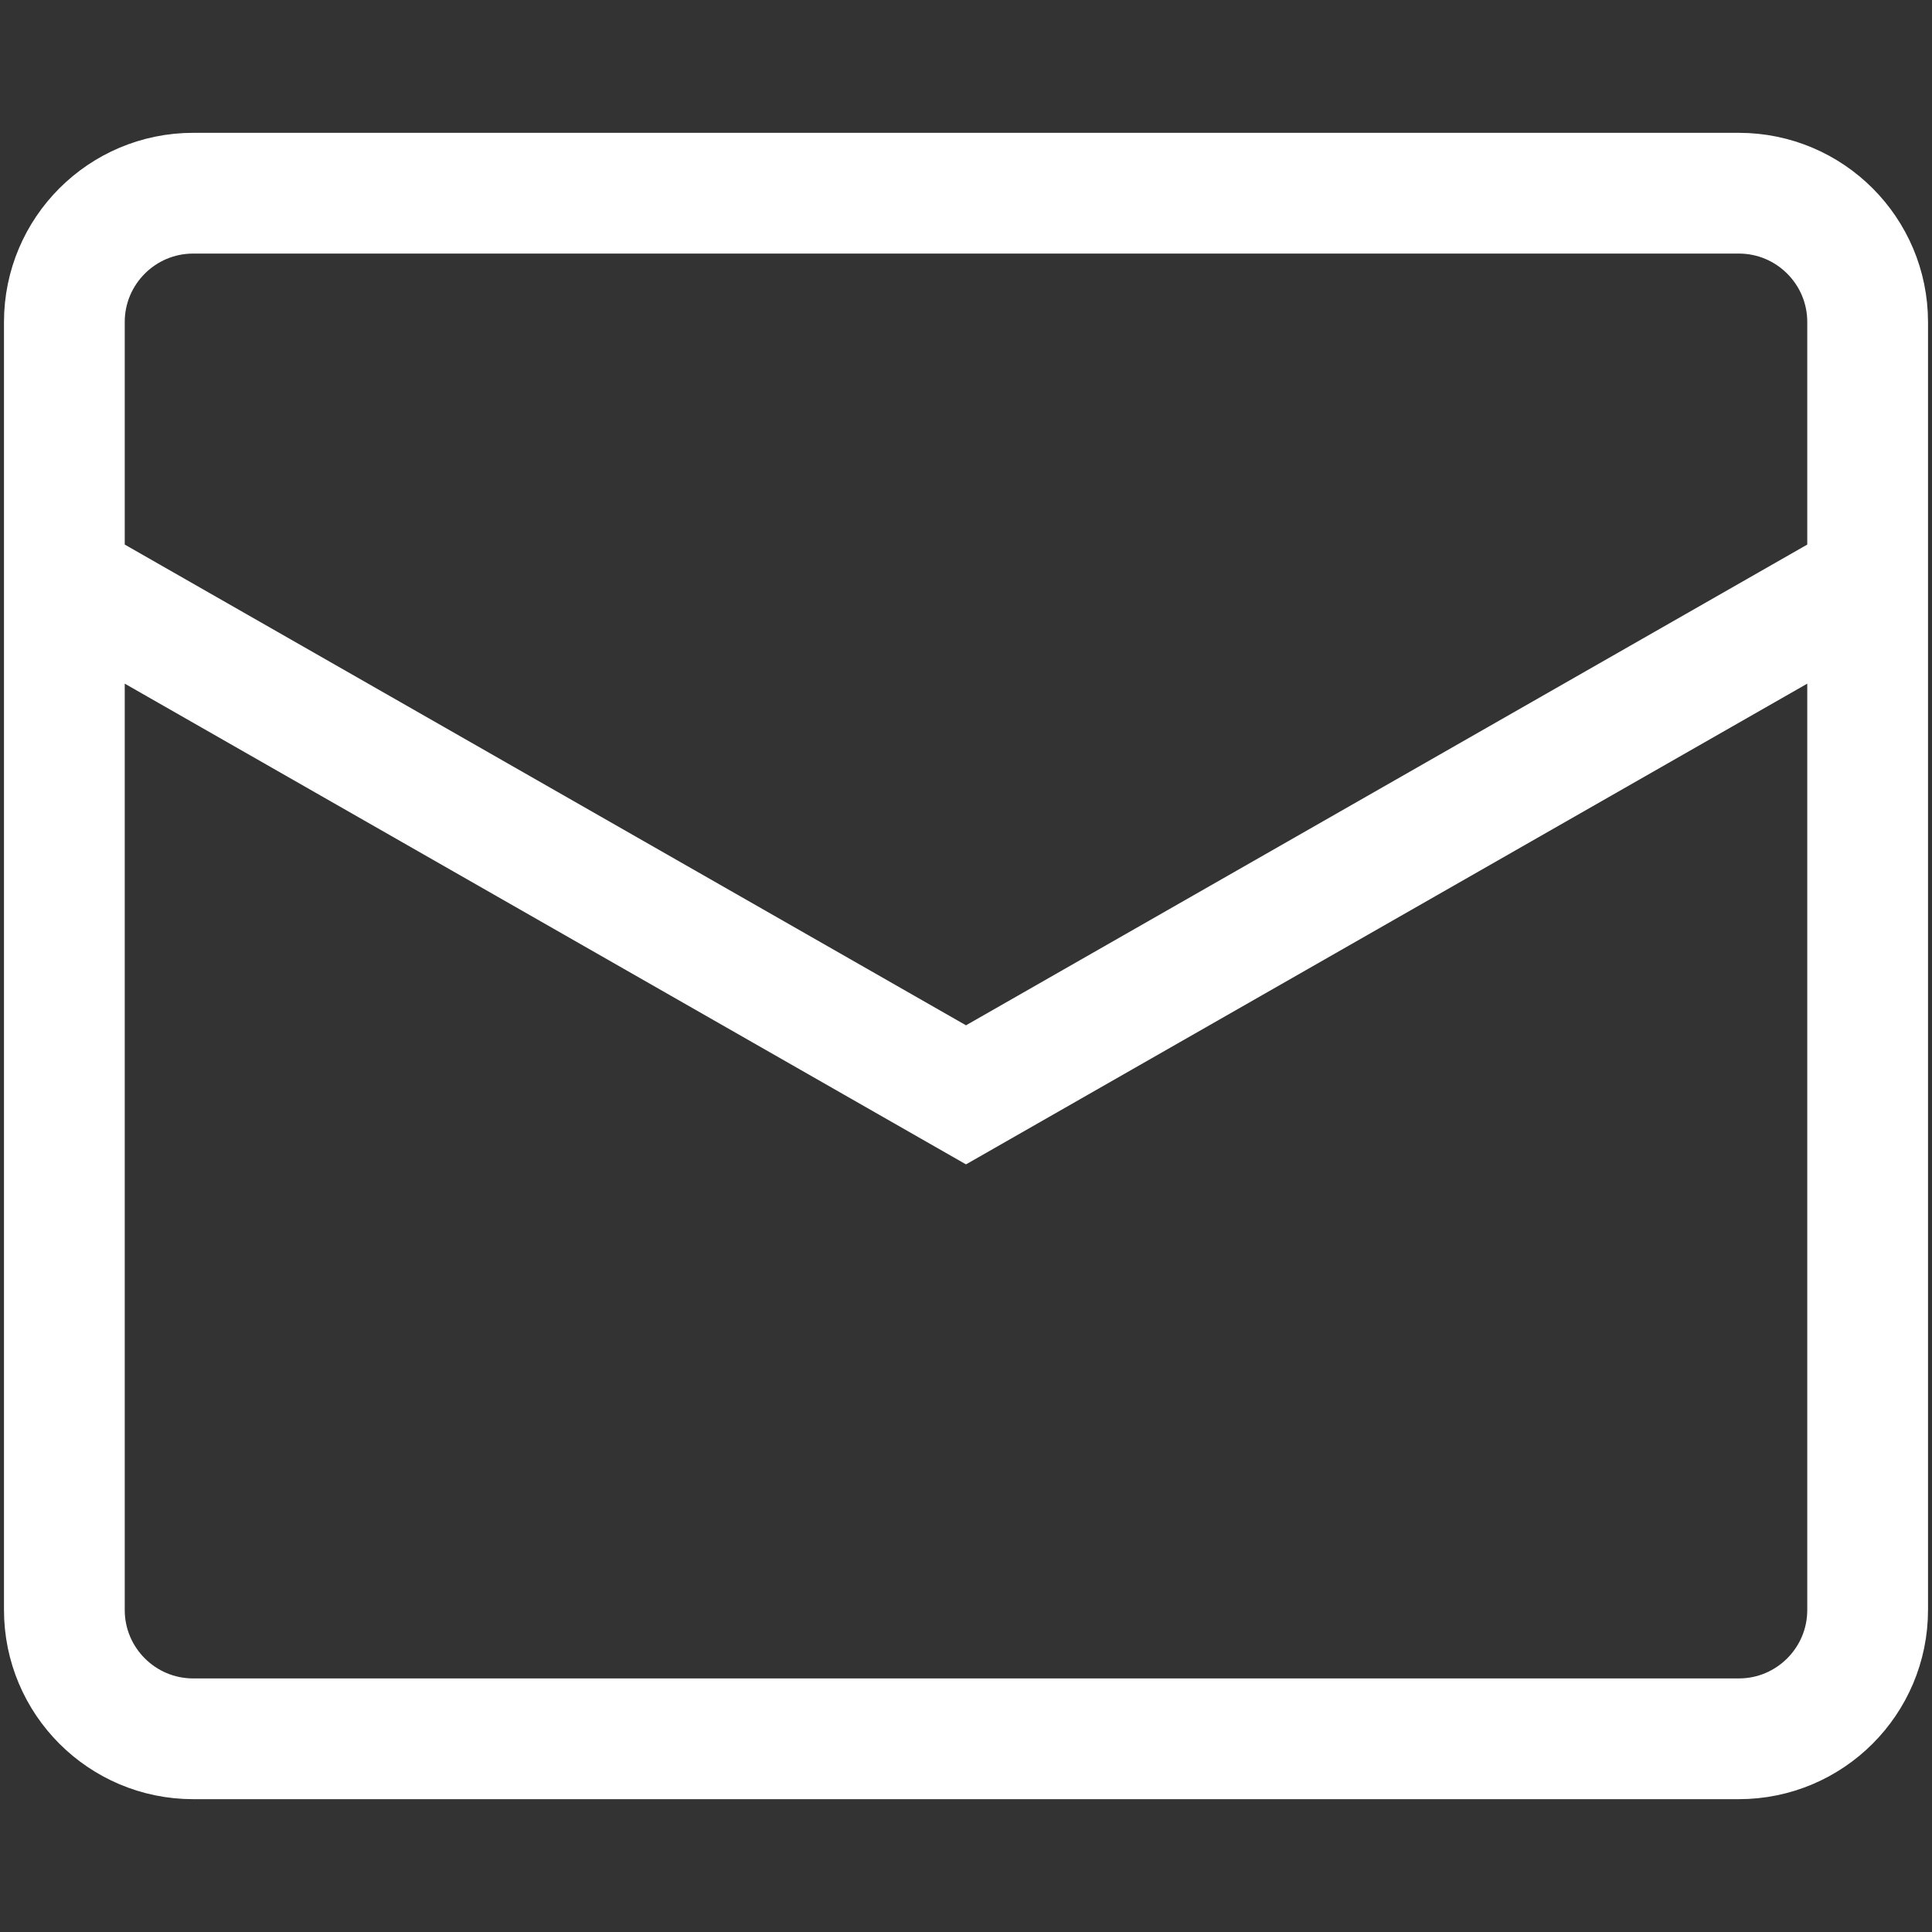
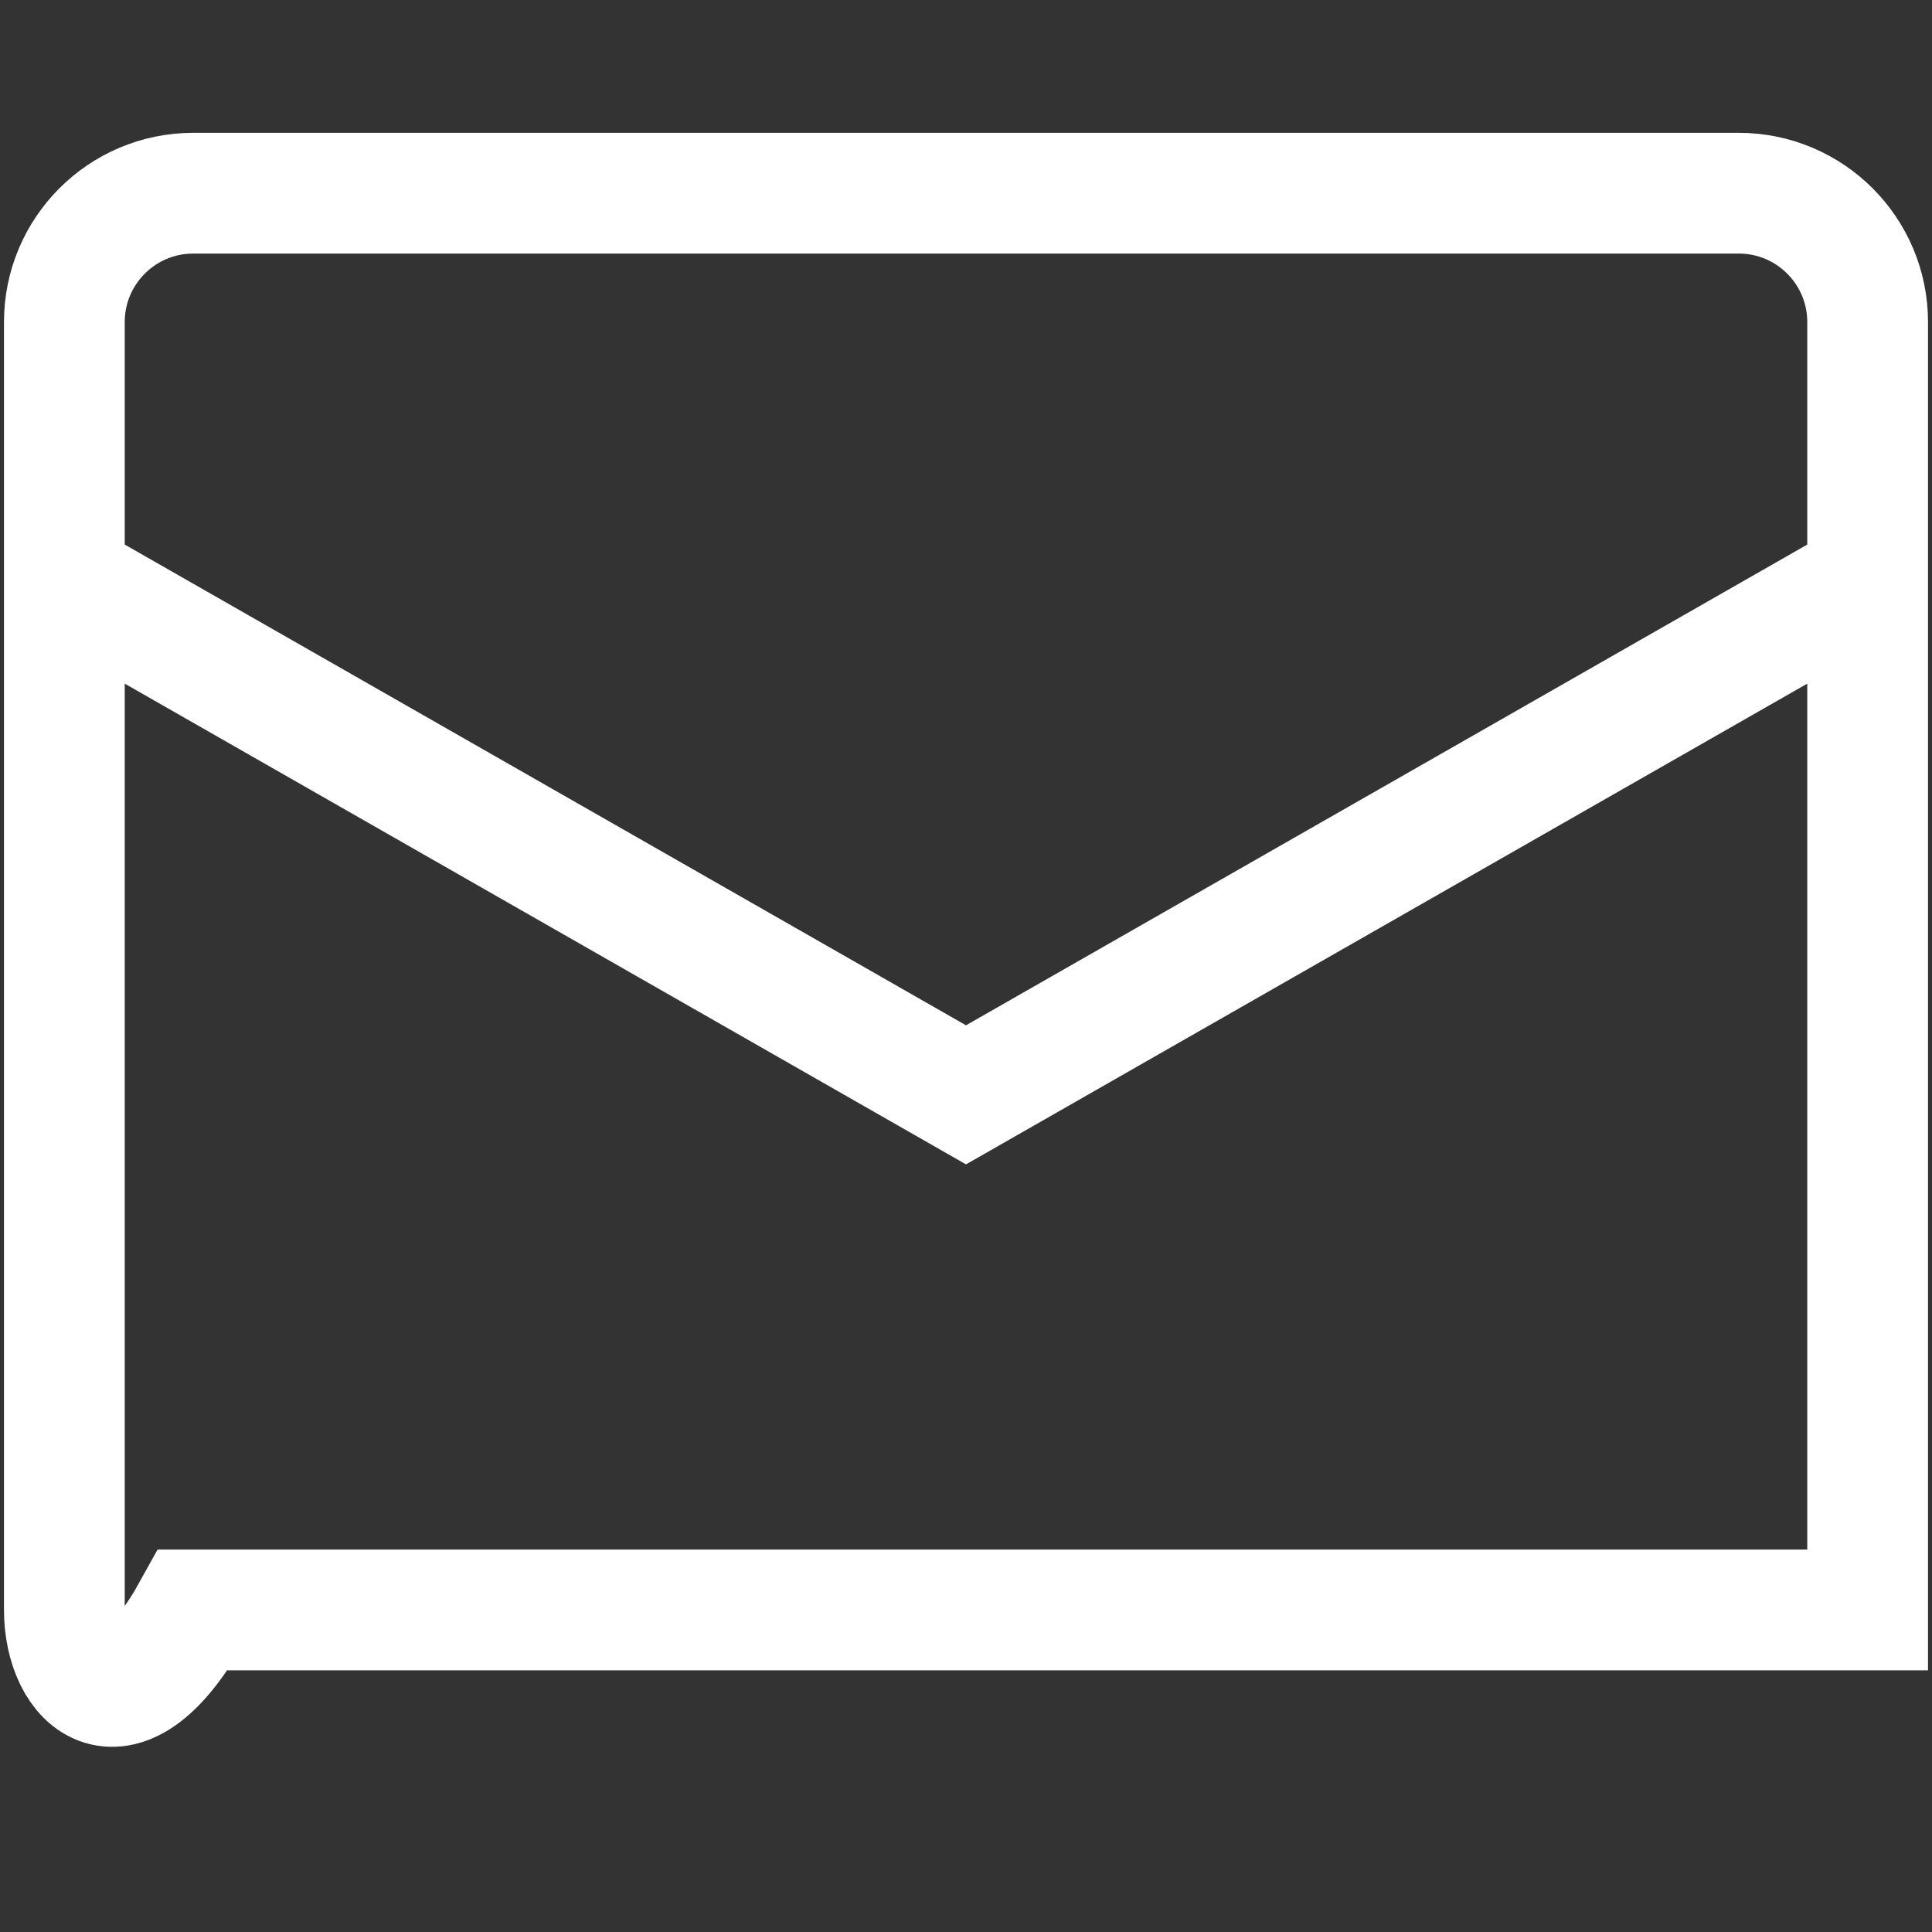
<svg xmlns="http://www.w3.org/2000/svg" width="16" height="16" viewBox="0 0 16 16" fill="none">
  <rect x="0" y="0" width="16" height="16" fill="#333333" stroke="none" />
-   <path d="M0.533 4.8L8 9.067L15.467 4.8M1.6 1.6H14.4C14.989 1.6 15.467 2.078 15.467 2.667V13.333C15.467 13.922 14.989 14.4 14.4 14.4H1.6C1.011 14.4 0.533 13.922 0.533 13.333V2.667C0.533 2.078 1.011 1.6 1.6 1.6Z" stroke="white" />
+   <path d="M0.533 4.8L8 9.067L15.467 4.8M1.6 1.6H14.4C14.989 1.6 15.467 2.078 15.467 2.667V13.333H1.6C1.011 14.4 0.533 13.922 0.533 13.333V2.667C0.533 2.078 1.011 1.6 1.6 1.6Z" stroke="white" />
</svg>